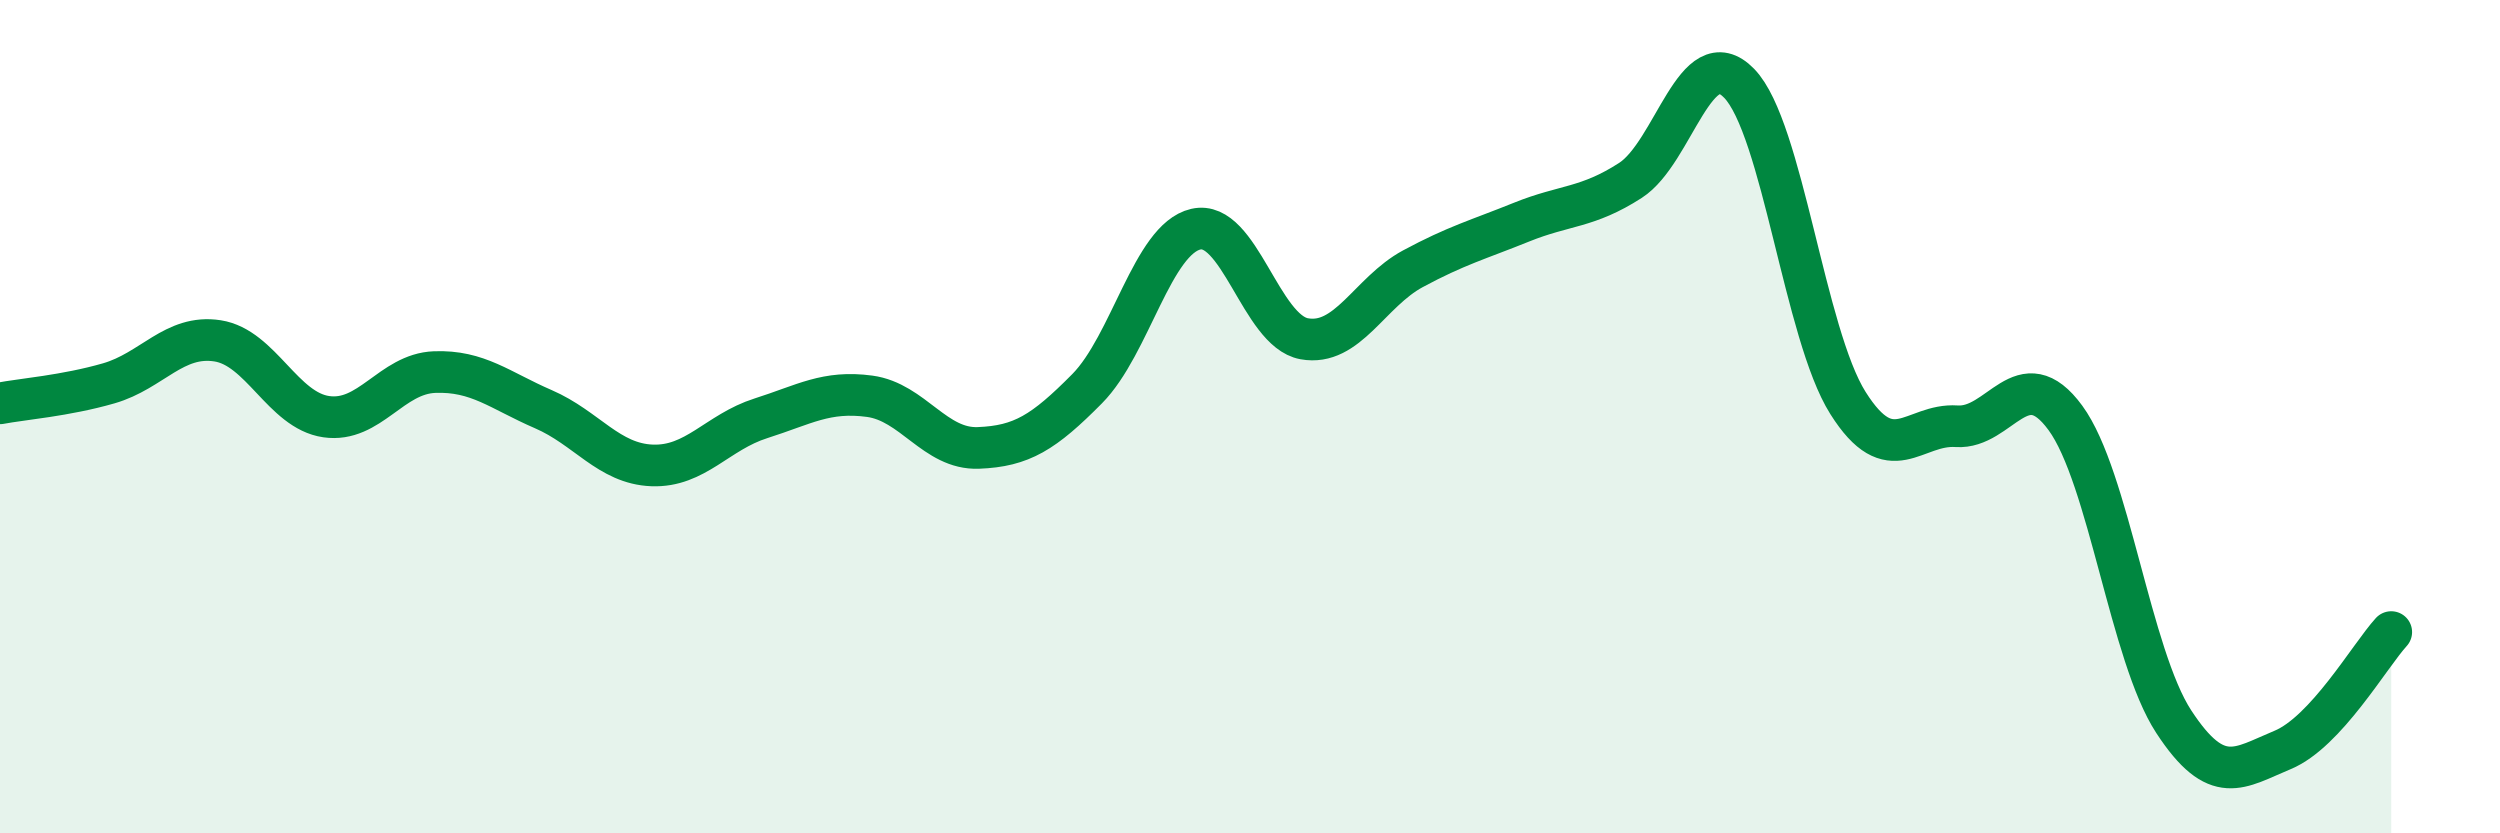
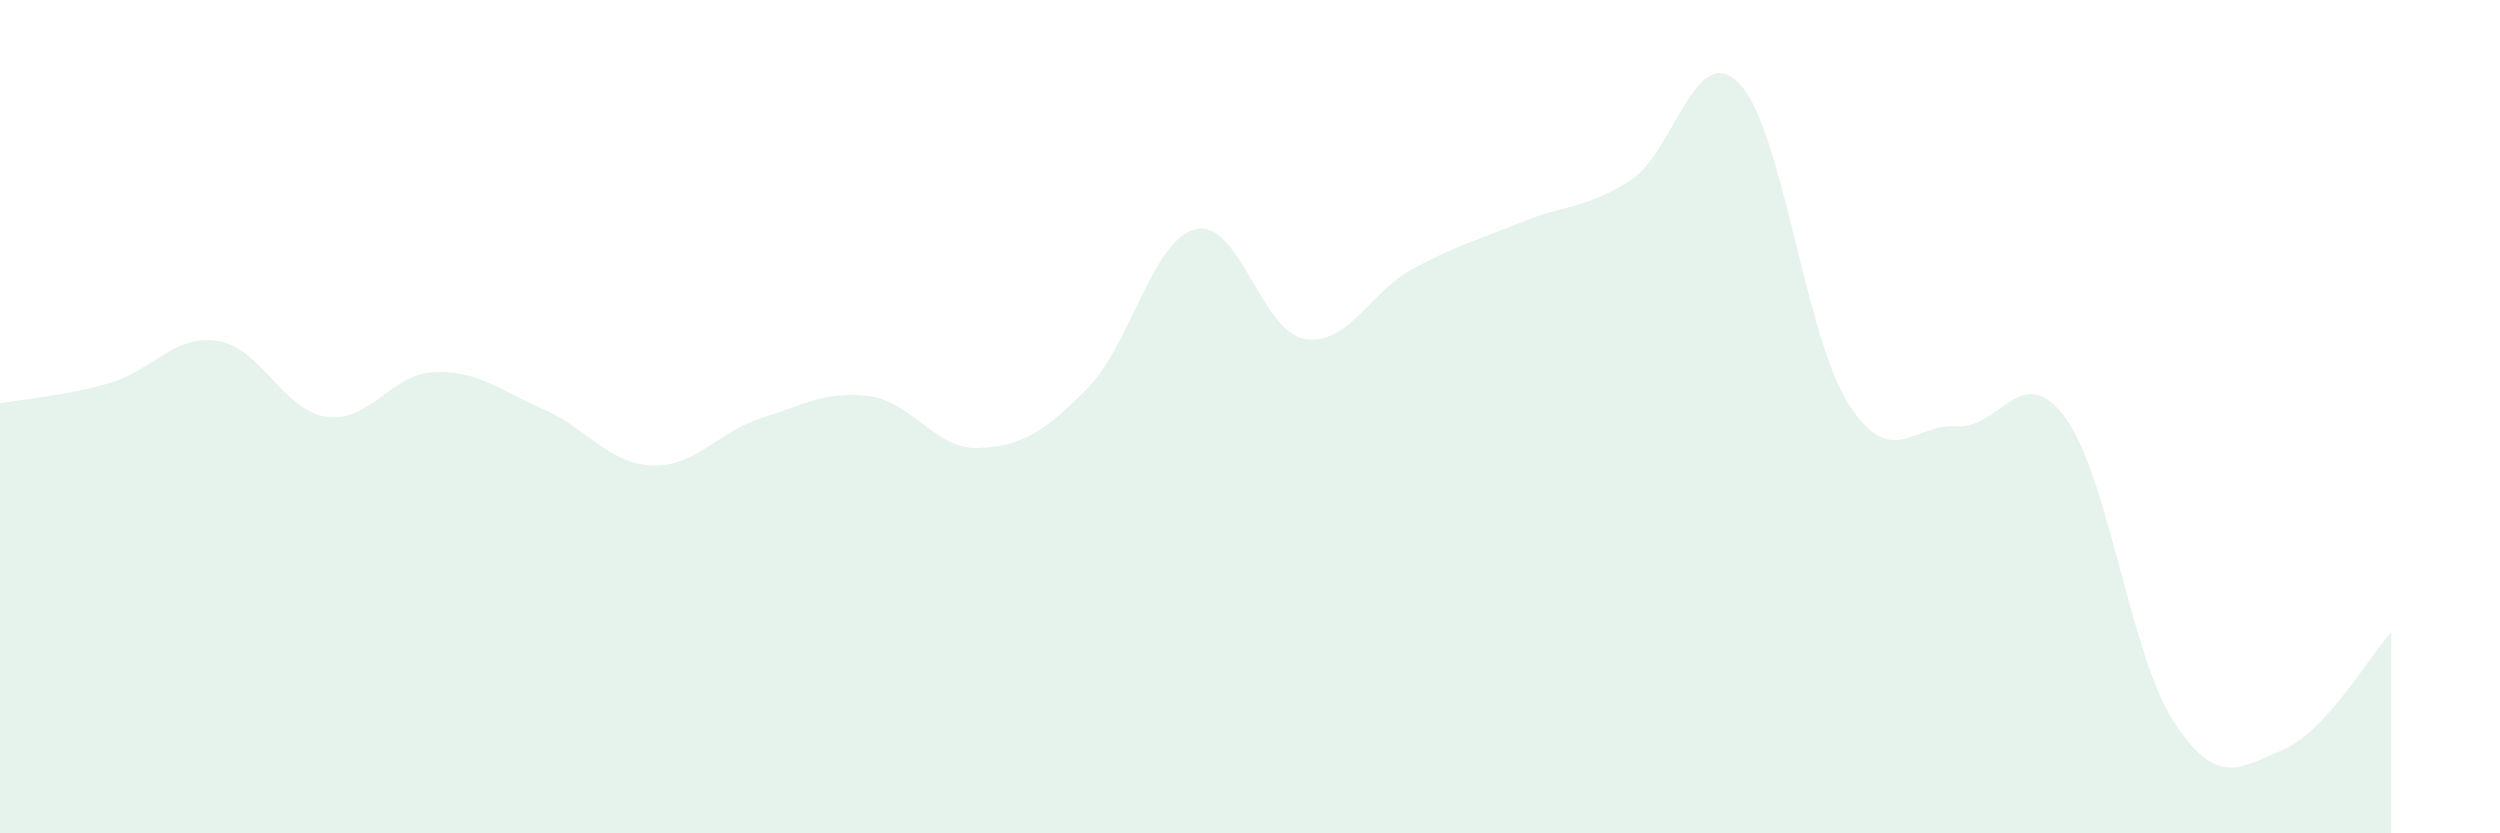
<svg xmlns="http://www.w3.org/2000/svg" width="60" height="20" viewBox="0 0 60 20">
  <path d="M 0,9.68 C 0.52,9.58 1.57,9.5 2.61,9.2 C 3.65,8.9 4.18,8.02 5.22,8.18 C 6.26,8.34 6.79,9.85 7.83,10 C 8.87,10.15 9.39,8.97 10.43,8.93 C 11.47,8.89 12,9.37 13.04,9.82 C 14.08,10.27 14.61,11.13 15.65,11.17 C 16.69,11.21 17.22,10.37 18.26,10.04 C 19.3,9.71 19.83,9.37 20.87,9.51 C 21.91,9.65 22.44,10.79 23.48,10.75 C 24.52,10.71 25.05,10.38 26.09,9.33 C 27.13,8.28 27.66,5.74 28.7,5.5 C 29.74,5.26 30.26,7.94 31.3,8.13 C 32.34,8.32 32.87,7.01 33.91,6.45 C 34.95,5.89 35.48,5.75 36.52,5.33 C 37.56,4.91 38.09,5 39.13,4.33 C 40.17,3.66 40.7,0.93 41.74,2 C 42.78,3.07 43.31,8.02 44.35,9.67 C 45.39,11.32 45.92,10.16 46.96,10.23 C 48,10.3 48.53,8.61 49.57,10.03 C 50.61,11.45 51.13,15.73 52.17,17.32 C 53.21,18.91 53.74,18.43 54.78,18 C 55.82,17.57 56.87,15.74 57.39,15.17L57.39 20L0 20Z" fill="#008740" opacity="0.1" stroke-linecap="round" stroke-linejoin="round" />
-   <path d="M 0,9.68 C 0.52,9.58 1.57,9.5 2.61,9.2 C 3.65,8.9 4.18,8.02 5.22,8.18 C 6.26,8.34 6.79,9.85 7.83,10 C 8.87,10.15 9.39,8.97 10.43,8.93 C 11.47,8.89 12,9.37 13.04,9.82 C 14.08,10.27 14.61,11.13 15.65,11.17 C 16.69,11.21 17.22,10.37 18.26,10.04 C 19.3,9.71 19.83,9.37 20.87,9.51 C 21.91,9.65 22.44,10.79 23.48,10.75 C 24.52,10.71 25.05,10.38 26.09,9.33 C 27.13,8.28 27.66,5.74 28.7,5.5 C 29.74,5.26 30.26,7.94 31.3,8.13 C 32.34,8.32 32.87,7.01 33.91,6.45 C 34.95,5.89 35.48,5.75 36.52,5.33 C 37.56,4.91 38.09,5 39.13,4.33 C 40.17,3.66 40.7,0.93 41.74,2 C 42.78,3.07 43.31,8.02 44.35,9.67 C 45.39,11.32 45.92,10.16 46.96,10.23 C 48,10.3 48.53,8.61 49.57,10.03 C 50.61,11.45 51.13,15.73 52.17,17.32 C 53.21,18.91 53.74,18.43 54.78,18 C 55.82,17.57 56.87,15.74 57.39,15.17" stroke="#008740" stroke-width="1" fill="none" stroke-linecap="round" stroke-linejoin="round" />
</svg>